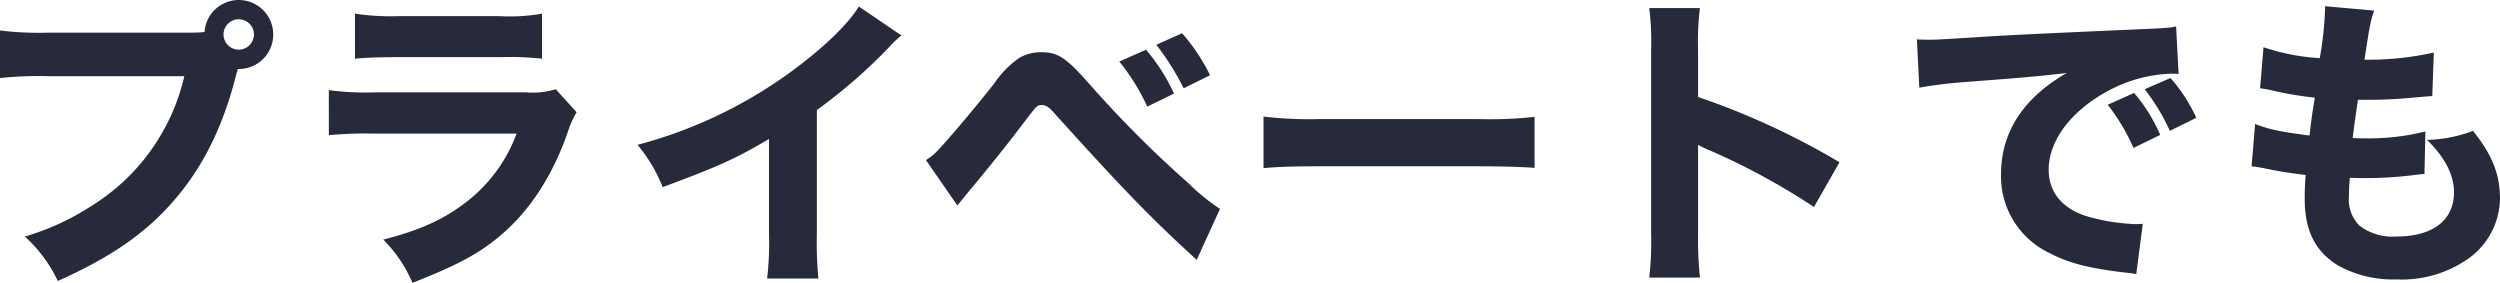
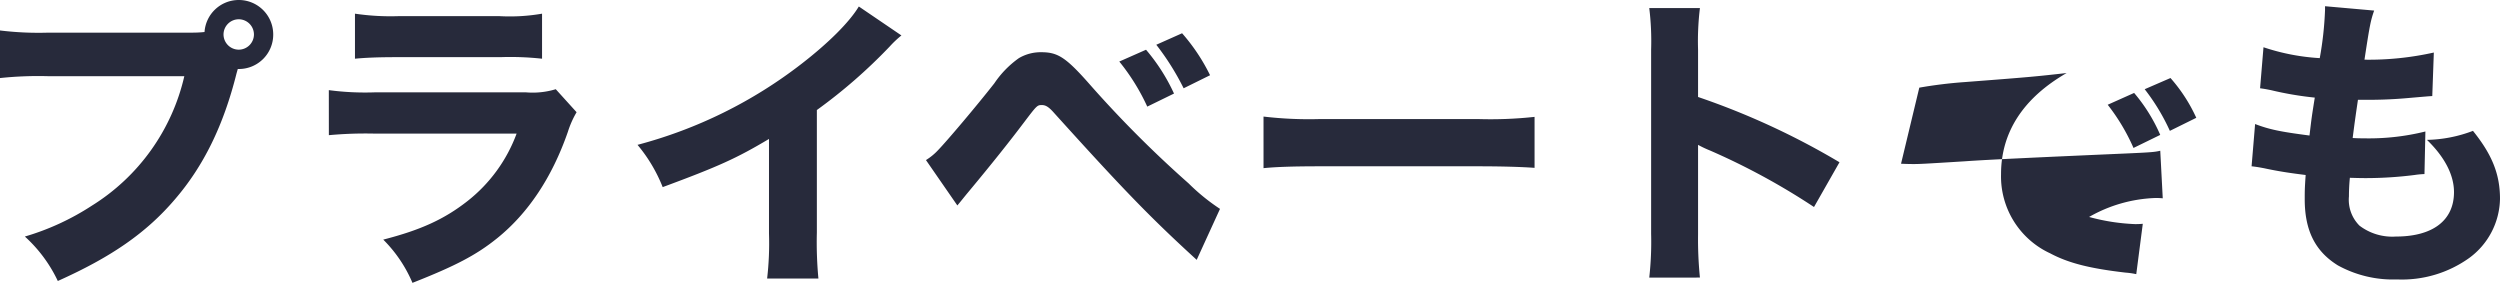
<svg xmlns="http://www.w3.org/2000/svg" width="361.935" height="40.95" viewBox="0 0 361.935 40.95">
-   <path id="パス_769" data-name="パス 769" d="M11.52-33.075a46.005,46.005,0,0,1-7.065-.315V-26.5a52.761,52.761,0,0,1,6.975-.27H31.14A29.975,29.975,0,0,1,17.73-8.01,36.546,36.546,0,0,1,8.055-3.555a20.44,20.44,0,0,1,4.77,6.435C20.565-.585,25.65-4.095,29.79-8.955,33.93-13.77,36.81-19.62,38.7-27.18l.18-.63h.18a4.974,4.974,0,0,0,4.95-5A4.984,4.984,0,0,0,39.015-37.8a4.967,4.967,0,0,0-4.95,4.635,16.379,16.379,0,0,1-1.935.09ZM39.015-35.01a2.209,2.209,0,0,1,2.205,2.2,2.209,2.209,0,0,1-2.205,2.2,2.209,2.209,0,0,1-2.2-2.2A2.209,2.209,0,0,1,39.015-35.01ZM55.845-29.3c1.395-.135,3.195-.225,6.075-.225H76.9a42.089,42.089,0,0,1,6.03.225V-35.82a27.264,27.264,0,0,1-6.12.36H62.055a35.218,35.218,0,0,1-6.21-.36Zm-3.78,11.07a57.51,57.51,0,0,1,6.705-.225H79.245a22.17,22.17,0,0,1-7.11,9.765c-3.33,2.61-6.75,4.185-12.195,5.58A19.71,19.71,0,0,1,64.17,3.15C70.335.72,73.395-.855,76.455-3.33c4.455-3.6,7.92-8.775,10.215-15.39a13.645,13.645,0,0,1,1.26-2.835l-3.015-3.33a11.518,11.518,0,0,1-4.365.45H58.86a40.1,40.1,0,0,1-6.8-.315Zm76.725-18.63c-1.35,2.25-4.365,5.265-8.325,8.325A66.508,66.508,0,0,1,96.75-16.83a22.277,22.277,0,0,1,3.645,6.12c8.145-3.015,10.71-4.185,15.39-6.975v13.68a44.05,44.05,0,0,1-.27,6.525h7.425a56.116,56.116,0,0,1-.225-6.66V-21.87a76.138,76.138,0,0,0,10.53-9.18,15.288,15.288,0,0,1,1.71-1.62ZM166.5-28.89a30.429,30.429,0,0,1,4.05,6.525l3.87-1.89a27.215,27.215,0,0,0-4.05-6.345Zm5.355-2.43a36.953,36.953,0,0,1,3.96,6.3l3.825-1.89a27.493,27.493,0,0,0-4.05-6.075Zm-28.8,23.265c.675-.81.945-1.17,1.62-1.98,3.375-4.05,5.985-7.335,8.055-10.08,1.845-2.43,1.89-2.475,2.565-2.475.54,0,.99.27,1.71,1.08C167.04-10.4,170.91-6.39,177.705-.18l3.375-7.38a29.09,29.09,0,0,1-4.545-3.69A162.025,162.025,0,0,1,162.36-25.425c-3.555-4.05-4.725-4.815-7.155-4.815a6.235,6.235,0,0,0-3.24.855,14.149,14.149,0,0,0-3.555,3.645c-2.61,3.33-6.84,8.325-8.145,9.675a8.511,8.511,0,0,1-1.755,1.44Zm44.325-5.4c1.755-.18,4.32-.27,8.235-.27H218.34c3.51,0,6.48.09,8.28.225v-7.38a59.078,59.078,0,0,1-8.235.315h-22.77a56.209,56.209,0,0,1-8.235-.36Zm63.18,15.84a55.687,55.687,0,0,1-.27-6.255V-16.83a15.436,15.436,0,0,0,1.71.81,98.823,98.823,0,0,1,15.075,8.19l3.69-6.48a108.445,108.445,0,0,0-20.475-9.45V-30.6a39.644,39.644,0,0,1,.27-6.03h-7.335a39.288,39.288,0,0,1,.27,6.03V-3.96a46.507,46.507,0,0,1-.27,6.345ZM317.2-18.27a24.119,24.119,0,0,0-3.78-6.075l-3.825,1.71a28.78,28.78,0,0,1,3.735,6.255Zm5.22-2.475a23.172,23.172,0,0,0-3.735-5.76l-3.735,1.62a29.858,29.858,0,0,1,3.645,6.03Zm-40.1-4.365a64.813,64.813,0,0,1,6.615-.81c10.035-.765,10.215-.81,14.715-1.305-6.255,3.6-9.495,8.55-9.495,14.625a12.26,12.26,0,0,0,7.11,11.475c2.7,1.44,5.85,2.205,10.89,2.79a10.948,10.948,0,0,1,1.575.225l.945-7.29c-.54.045-.855.045-1.125.045A29.363,29.363,0,0,1,306.9-6.39c-3.78-1.08-5.85-3.51-5.85-6.84,0-4.095,3.06-8.28,8.145-11.16a20.734,20.734,0,0,1,9.585-2.745,9.818,9.818,0,0,1,1.08.045l-.36-6.885c-.81.18-1.08.225-5.04.4-12.375.54-20.115.9-23.22,1.125-6.39.4-6.66.4-7.515.4-.18,0-.72,0-1.755-.045Zm48.105,11.385c.81.09,1.26.18,1.755.27,2.34.5,3.915.72,6.075.99-.135,1.935-.135,2.385-.135,3.51,0,4.545,1.53,7.56,4.815,9.585a16.571,16.571,0,0,0,8.55,2.025,16.737,16.737,0,0,0,10.44-3.1A10.838,10.838,0,0,0,366.39-9c0-3.555-1.125-6.39-3.915-9.855a19.7,19.7,0,0,1-6.66,1.305c2.565,2.475,3.915,5.085,3.915,7.56,0,4.095-3.06,6.435-8.415,6.435A7.826,7.826,0,0,1,346.05-5.13a5.288,5.288,0,0,1-1.53-4.23c0-.855.045-1.845.135-2.7,1.575.045,1.935.045,2.43.045a56.04,56.04,0,0,0,6.93-.45,12.011,12.011,0,0,1,1.44-.135l.135-6.165a33.948,33.948,0,0,1-8.955.99c-.315,0-.855,0-1.575-.045.315-2.475.45-3.375.765-5.535h.675a63.913,63.913,0,0,0,6.8-.27c2.61-.225,2.61-.225,3.285-.27l.225-6.3A43.077,43.077,0,0,1,346.77-29.16c.765-5.04.9-5.67,1.4-7.11l-7.11-.63v.54a48.809,48.809,0,0,1-.765,6.975,31.236,31.236,0,0,1-8.145-1.575l-.495,5.94c.675.09.9.135,1.575.27a47.576,47.576,0,0,0,6.345,1.08c-.45,2.835-.45,2.835-.765,5.49-4.14-.54-5.76-.855-7.875-1.665Z" transform="translate(-4.455 37.8)" fill="#272a3b" />
+   <path id="パス_769" data-name="パス 769" d="M11.52-33.075a46.005,46.005,0,0,1-7.065-.315V-26.5a52.761,52.761,0,0,1,6.975-.27H31.14A29.975,29.975,0,0,1,17.73-8.01,36.546,36.546,0,0,1,8.055-3.555a20.44,20.44,0,0,1,4.77,6.435C20.565-.585,25.65-4.095,29.79-8.955,33.93-13.77,36.81-19.62,38.7-27.18l.18-.63h.18a4.974,4.974,0,0,0,4.95-5A4.984,4.984,0,0,0,39.015-37.8a4.967,4.967,0,0,0-4.95,4.635,16.379,16.379,0,0,1-1.935.09ZM39.015-35.01a2.209,2.209,0,0,1,2.205,2.2,2.209,2.209,0,0,1-2.205,2.2,2.209,2.209,0,0,1-2.2-2.2A2.209,2.209,0,0,1,39.015-35.01ZM55.845-29.3c1.395-.135,3.195-.225,6.075-.225H76.9a42.089,42.089,0,0,1,6.03.225V-35.82a27.264,27.264,0,0,1-6.12.36H62.055a35.218,35.218,0,0,1-6.21-.36Zm-3.78,11.07a57.51,57.51,0,0,1,6.705-.225H79.245a22.17,22.17,0,0,1-7.11,9.765c-3.33,2.61-6.75,4.185-12.195,5.58A19.71,19.71,0,0,1,64.17,3.15C70.335.72,73.395-.855,76.455-3.33c4.455-3.6,7.92-8.775,10.215-15.39a13.645,13.645,0,0,1,1.26-2.835l-3.015-3.33a11.518,11.518,0,0,1-4.365.45H58.86a40.1,40.1,0,0,1-6.8-.315Zm76.725-18.63c-1.35,2.25-4.365,5.265-8.325,8.325A66.508,66.508,0,0,1,96.75-16.83a22.277,22.277,0,0,1,3.645,6.12c8.145-3.015,10.71-4.185,15.39-6.975v13.68a44.05,44.05,0,0,1-.27,6.525h7.425a56.116,56.116,0,0,1-.225-6.66V-21.87a76.138,76.138,0,0,0,10.53-9.18,15.288,15.288,0,0,1,1.71-1.62ZM166.5-28.89a30.429,30.429,0,0,1,4.05,6.525l3.87-1.89a27.215,27.215,0,0,0-4.05-6.345Zm5.355-2.43a36.953,36.953,0,0,1,3.96,6.3l3.825-1.89a27.493,27.493,0,0,0-4.05-6.075Zm-28.8,23.265c.675-.81.945-1.17,1.62-1.98,3.375-4.05,5.985-7.335,8.055-10.08,1.845-2.43,1.89-2.475,2.565-2.475.54,0,.99.27,1.71,1.08C167.04-10.4,170.91-6.39,177.705-.18l3.375-7.38a29.09,29.09,0,0,1-4.545-3.69A162.025,162.025,0,0,1,162.36-25.425c-3.555-4.05-4.725-4.815-7.155-4.815a6.235,6.235,0,0,0-3.24.855,14.149,14.149,0,0,0-3.555,3.645c-2.61,3.33-6.84,8.325-8.145,9.675a8.511,8.511,0,0,1-1.755,1.44Zm44.325-5.4c1.755-.18,4.32-.27,8.235-.27H218.34c3.51,0,6.48.09,8.28.225v-7.38a59.078,59.078,0,0,1-8.235.315h-22.77a56.209,56.209,0,0,1-8.235-.36Zm63.18,15.84a55.687,55.687,0,0,1-.27-6.255V-16.83a15.436,15.436,0,0,0,1.71.81,98.823,98.823,0,0,1,15.075,8.19l3.69-6.48a108.445,108.445,0,0,0-20.475-9.45V-30.6a39.644,39.644,0,0,1,.27-6.03h-7.335a39.288,39.288,0,0,1,.27,6.03V-3.96a46.507,46.507,0,0,1-.27,6.345ZM317.2-18.27a24.119,24.119,0,0,0-3.78-6.075l-3.825,1.71a28.78,28.78,0,0,1,3.735,6.255Zm5.22-2.475a23.172,23.172,0,0,0-3.735-5.76l-3.735,1.62a29.858,29.858,0,0,1,3.645,6.03Zm-40.1-4.365a64.813,64.813,0,0,1,6.615-.81c10.035-.765,10.215-.81,14.715-1.305-6.255,3.6-9.495,8.55-9.495,14.625a12.26,12.26,0,0,0,7.11,11.475c2.7,1.44,5.85,2.205,10.89,2.79a10.948,10.948,0,0,1,1.575.225l.945-7.29c-.54.045-.855.045-1.125.045A29.363,29.363,0,0,1,306.9-6.39a20.734,20.734,0,0,1,9.585-2.745,9.818,9.818,0,0,1,1.08.045l-.36-6.885c-.81.18-1.08.225-5.04.4-12.375.54-20.115.9-23.22,1.125-6.39.4-6.66.4-7.515.4-.18,0-.72,0-1.755-.045Zm48.105,11.385c.81.09,1.26.18,1.755.27,2.34.5,3.915.72,6.075.99-.135,1.935-.135,2.385-.135,3.51,0,4.545,1.53,7.56,4.815,9.585a16.571,16.571,0,0,0,8.55,2.025,16.737,16.737,0,0,0,10.44-3.1A10.838,10.838,0,0,0,366.39-9c0-3.555-1.125-6.39-3.915-9.855a19.7,19.7,0,0,1-6.66,1.305c2.565,2.475,3.915,5.085,3.915,7.56,0,4.095-3.06,6.435-8.415,6.435A7.826,7.826,0,0,1,346.05-5.13a5.288,5.288,0,0,1-1.53-4.23c0-.855.045-1.845.135-2.7,1.575.045,1.935.045,2.43.045a56.04,56.04,0,0,0,6.93-.45,12.011,12.011,0,0,1,1.44-.135l.135-6.165a33.948,33.948,0,0,1-8.955.99c-.315,0-.855,0-1.575-.045.315-2.475.45-3.375.765-5.535h.675a63.913,63.913,0,0,0,6.8-.27c2.61-.225,2.61-.225,3.285-.27l.225-6.3A43.077,43.077,0,0,1,346.77-29.16c.765-5.04.9-5.67,1.4-7.11l-7.11-.63v.54a48.809,48.809,0,0,1-.765,6.975,31.236,31.236,0,0,1-8.145-1.575l-.495,5.94c.675.09.9.135,1.575.27a47.576,47.576,0,0,0,6.345,1.08c-.45,2.835-.45,2.835-.765,5.49-4.14-.54-5.76-.855-7.875-1.665Z" transform="translate(-4.455 37.8)" fill="#272a3b" />
</svg>